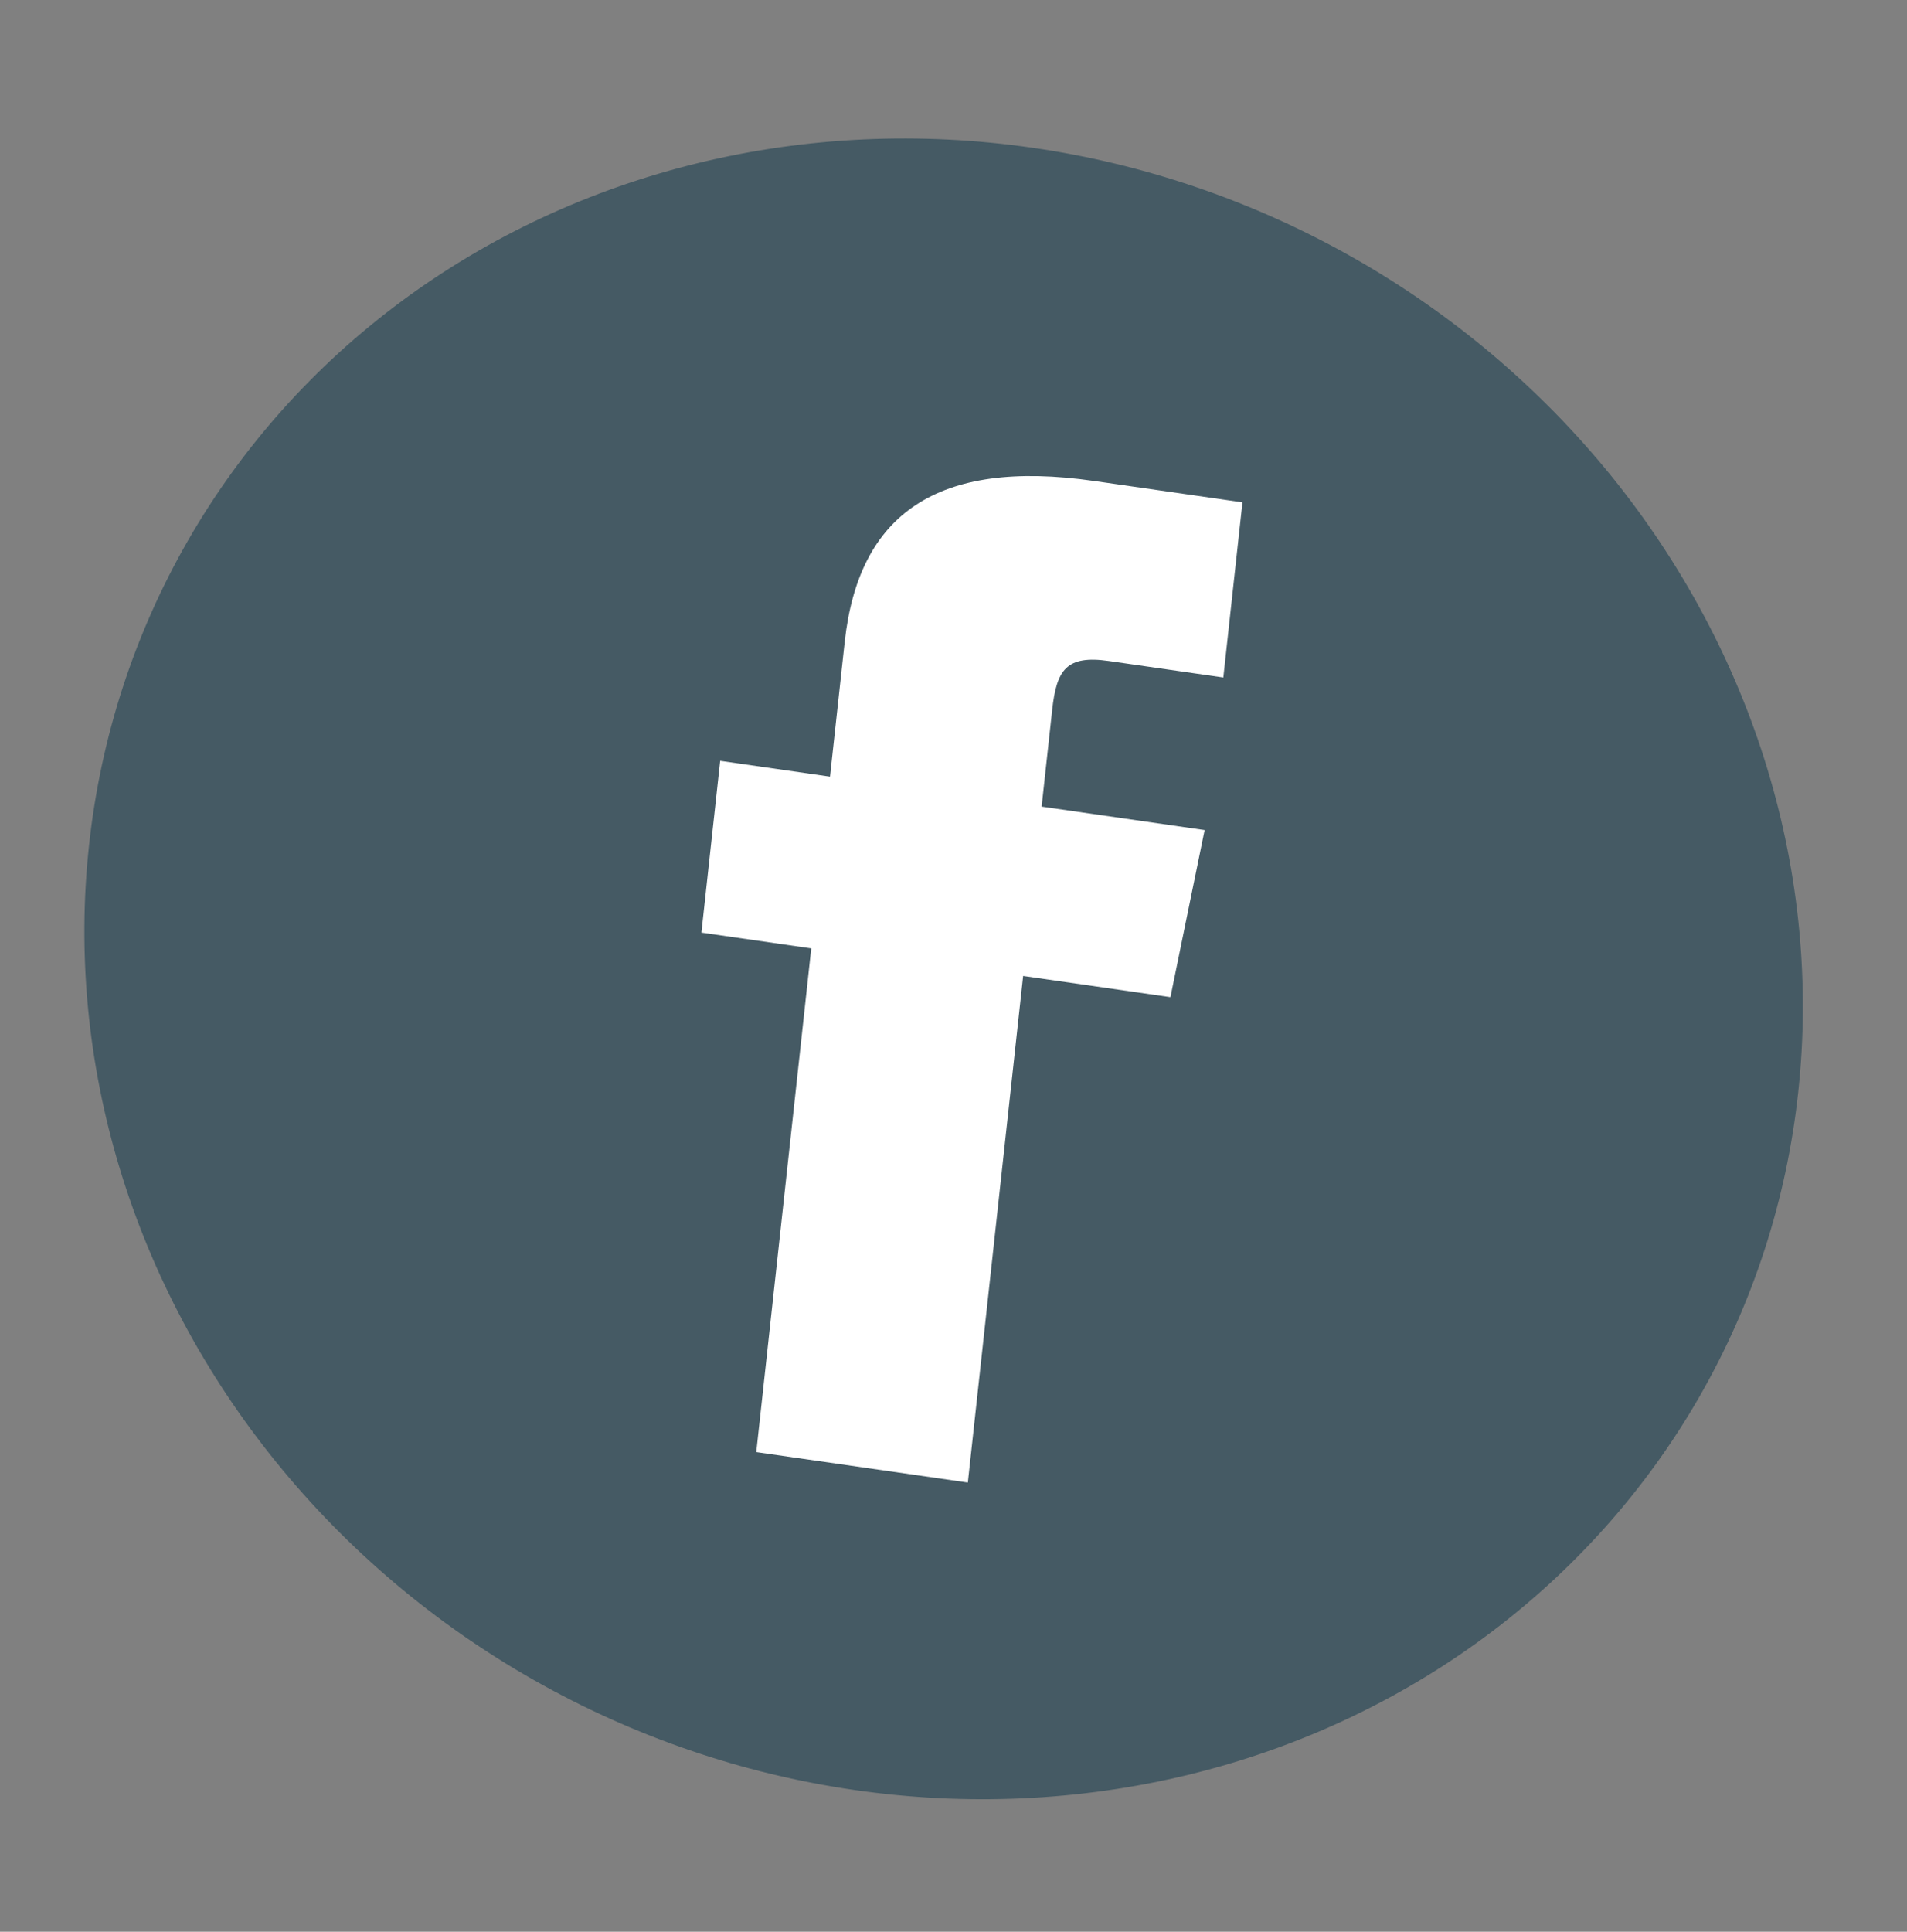
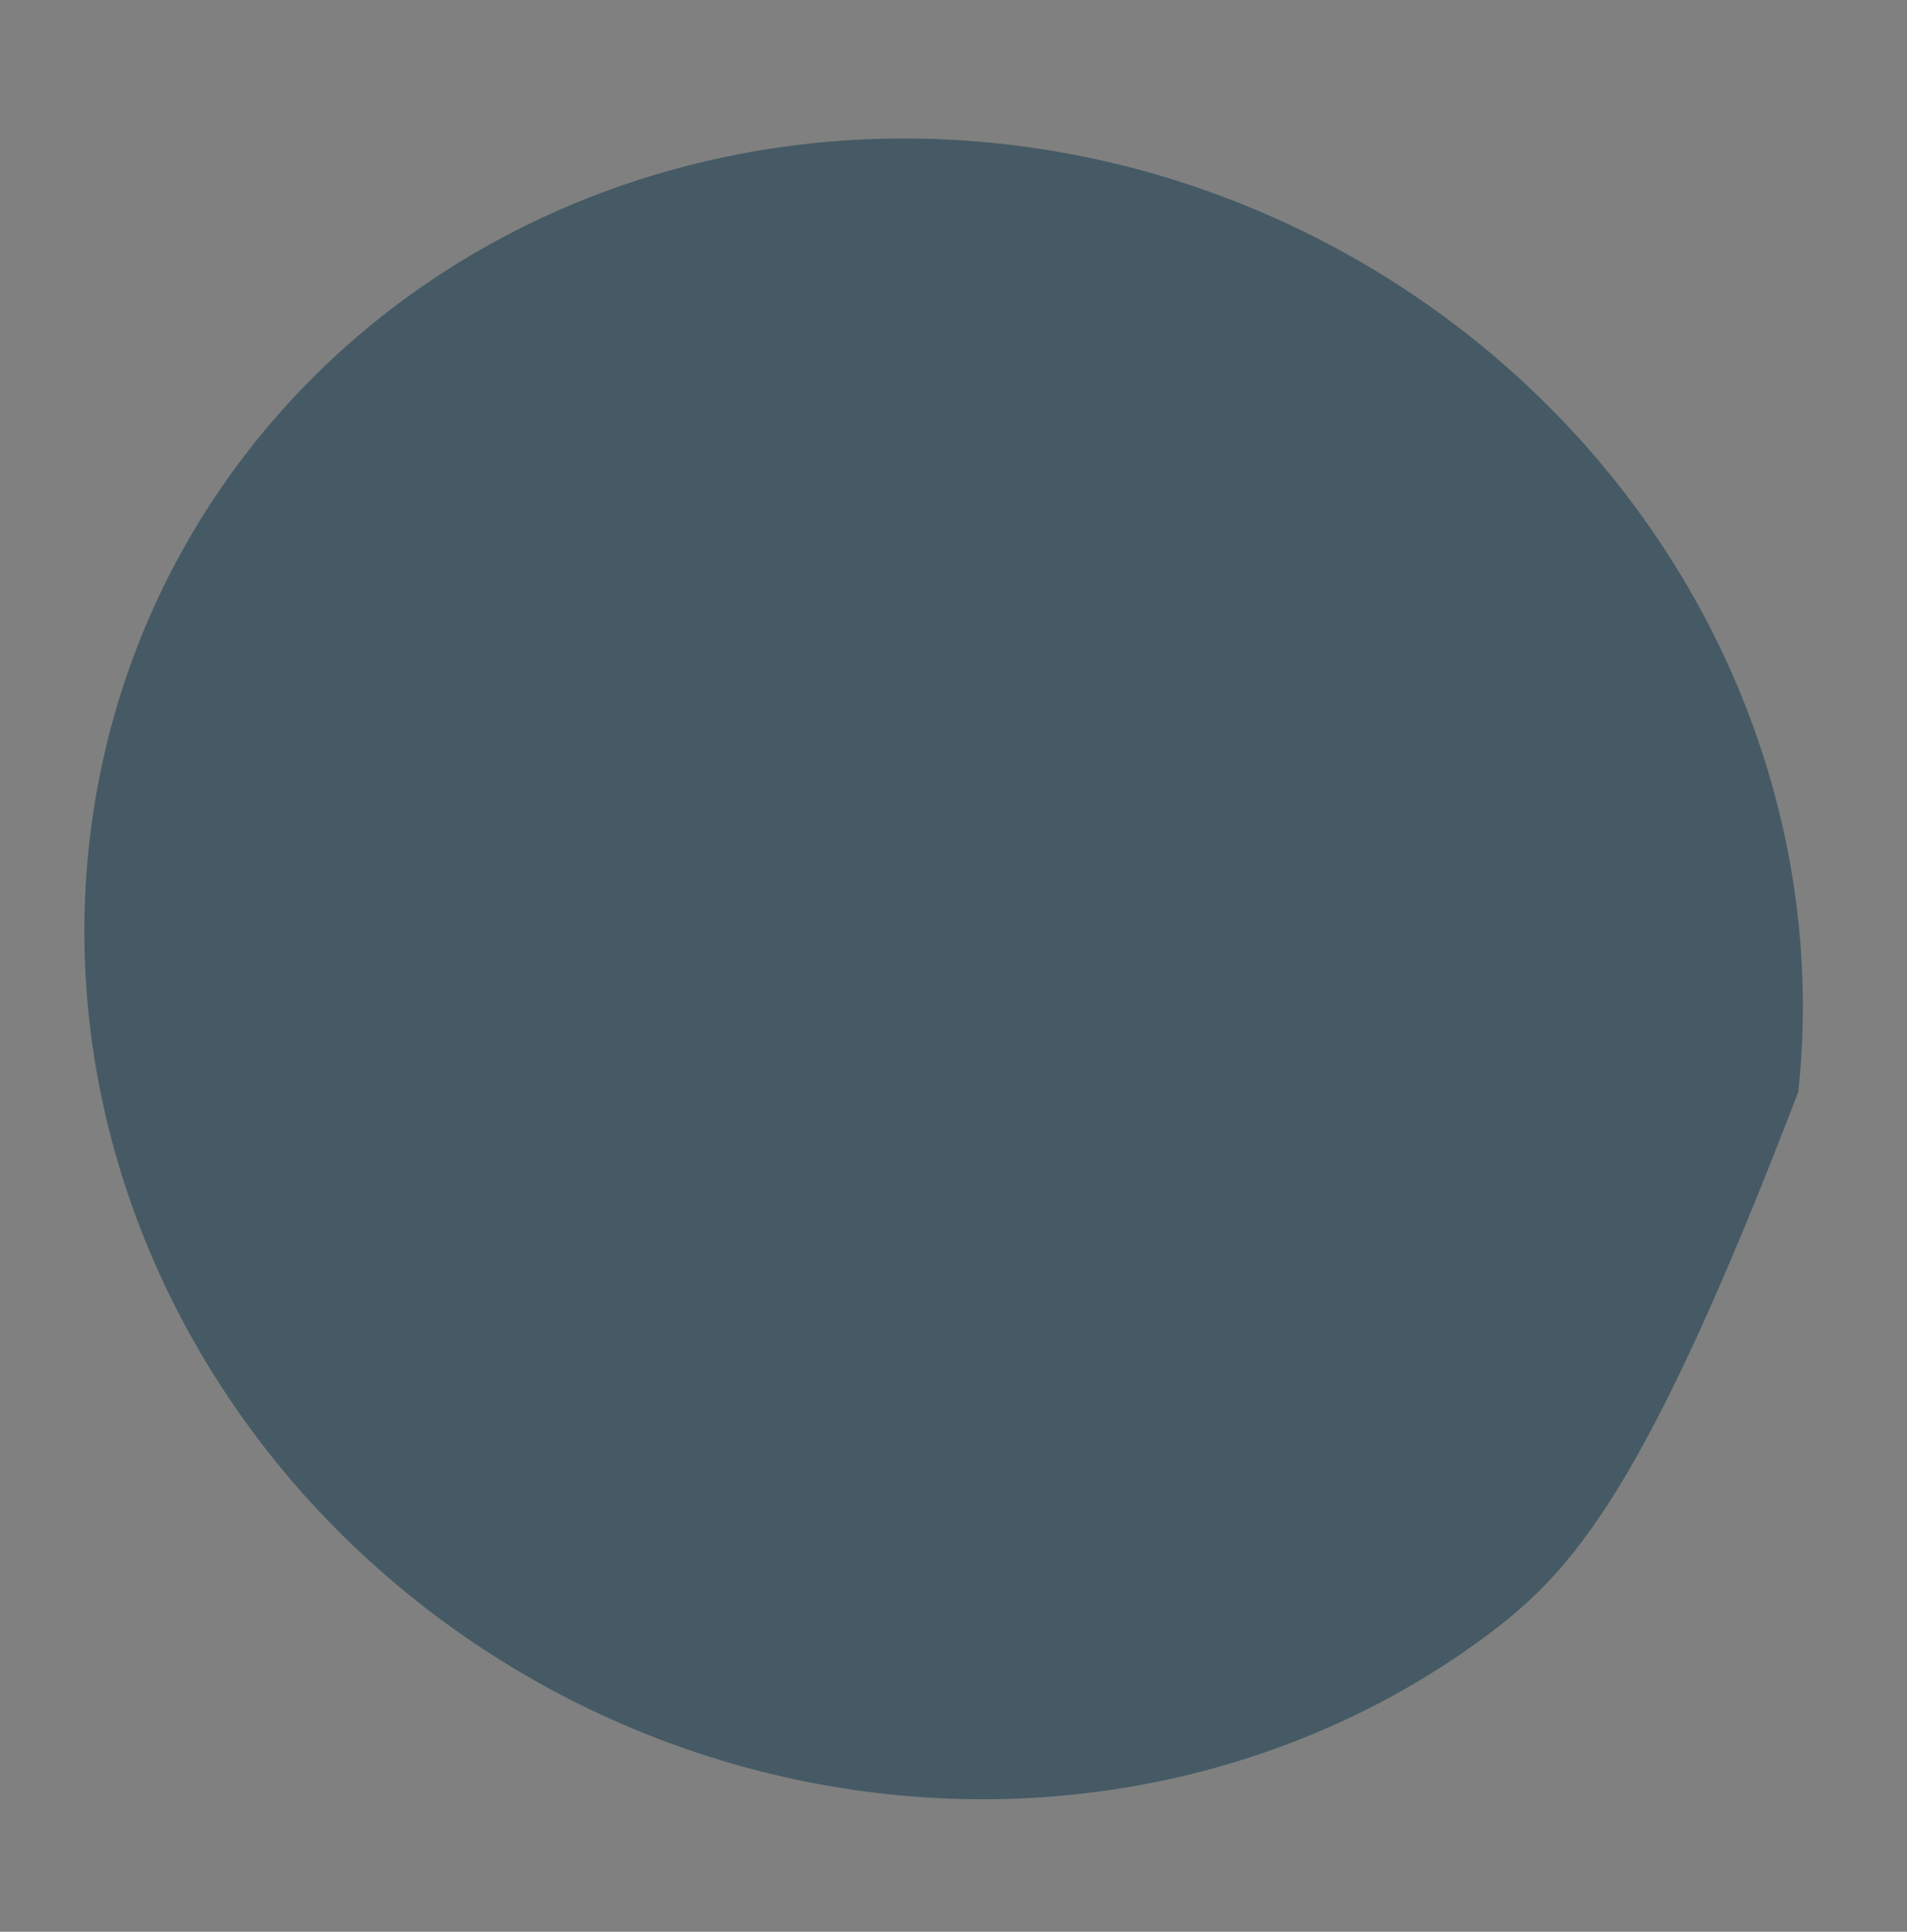
<svg xmlns="http://www.w3.org/2000/svg" width="79" height="80" viewBox="0 0 79 80" fill="none">
  <rect x="0" y="0" width="79" height="80" fill="#808080" stroke="none" />
-   <path d="M35.391 74.13C30.741 73.458 26.233 71.912 22.123 69.582C18.014 67.251 14.383 64.182 11.439 60.548C8.495 56.915 6.295 52.789 4.965 48.407C3.636 44.024 3.202 39.47 3.689 35.006C4.171 30.541 5.564 26.251 7.789 22.383C10.014 18.514 13.027 15.142 16.657 12.459C20.286 9.777 24.46 7.836 28.941 6.748C33.421 5.66 38.12 5.446 42.77 6.119C47.419 6.789 51.929 8.332 56.04 10.66C60.151 12.988 63.783 16.056 66.729 19.687C69.675 23.319 71.877 27.444 73.21 31.826C74.542 36.208 74.978 40.762 74.494 45.226C74.012 49.694 72.618 53.986 70.392 57.857C68.166 61.728 65.151 65.102 61.519 67.786C57.888 70.47 53.711 72.412 49.228 73.501C44.745 74.589 40.043 74.803 35.391 74.13Z" fill="#455A64" />
-   <path d="M31.33 60.136L40.094 61.397L42.385 40.418L48.487 41.296L49.903 34.377L43.151 33.405L43.588 29.398C43.77 27.735 44.178 27.122 45.939 27.375L50.678 28.057L51.47 20.803L45.326 19.919C38.805 18.981 35.569 21.304 34.994 26.573L34.384 32.164L29.834 31.509L29.057 38.622L33.607 39.277L31.33 60.136Z" fill="white" />
+   <path d="M35.391 74.13C30.741 73.458 26.233 71.912 22.123 69.582C18.014 67.251 14.383 64.182 11.439 60.548C8.495 56.915 6.295 52.789 4.965 48.407C3.636 44.024 3.202 39.47 3.689 35.006C4.171 30.541 5.564 26.251 7.789 22.383C10.014 18.514 13.027 15.142 16.657 12.459C20.286 9.777 24.46 7.836 28.941 6.748C33.421 5.66 38.12 5.446 42.77 6.119C47.419 6.789 51.929 8.332 56.04 10.66C60.151 12.988 63.783 16.056 66.729 19.687C69.675 23.319 71.877 27.444 73.21 31.826C74.542 36.208 74.978 40.762 74.494 45.226C68.166 61.728 65.151 65.102 61.519 67.786C57.888 70.47 53.711 72.412 49.228 73.501C44.745 74.589 40.043 74.803 35.391 74.13Z" fill="#455A64" />
</svg>